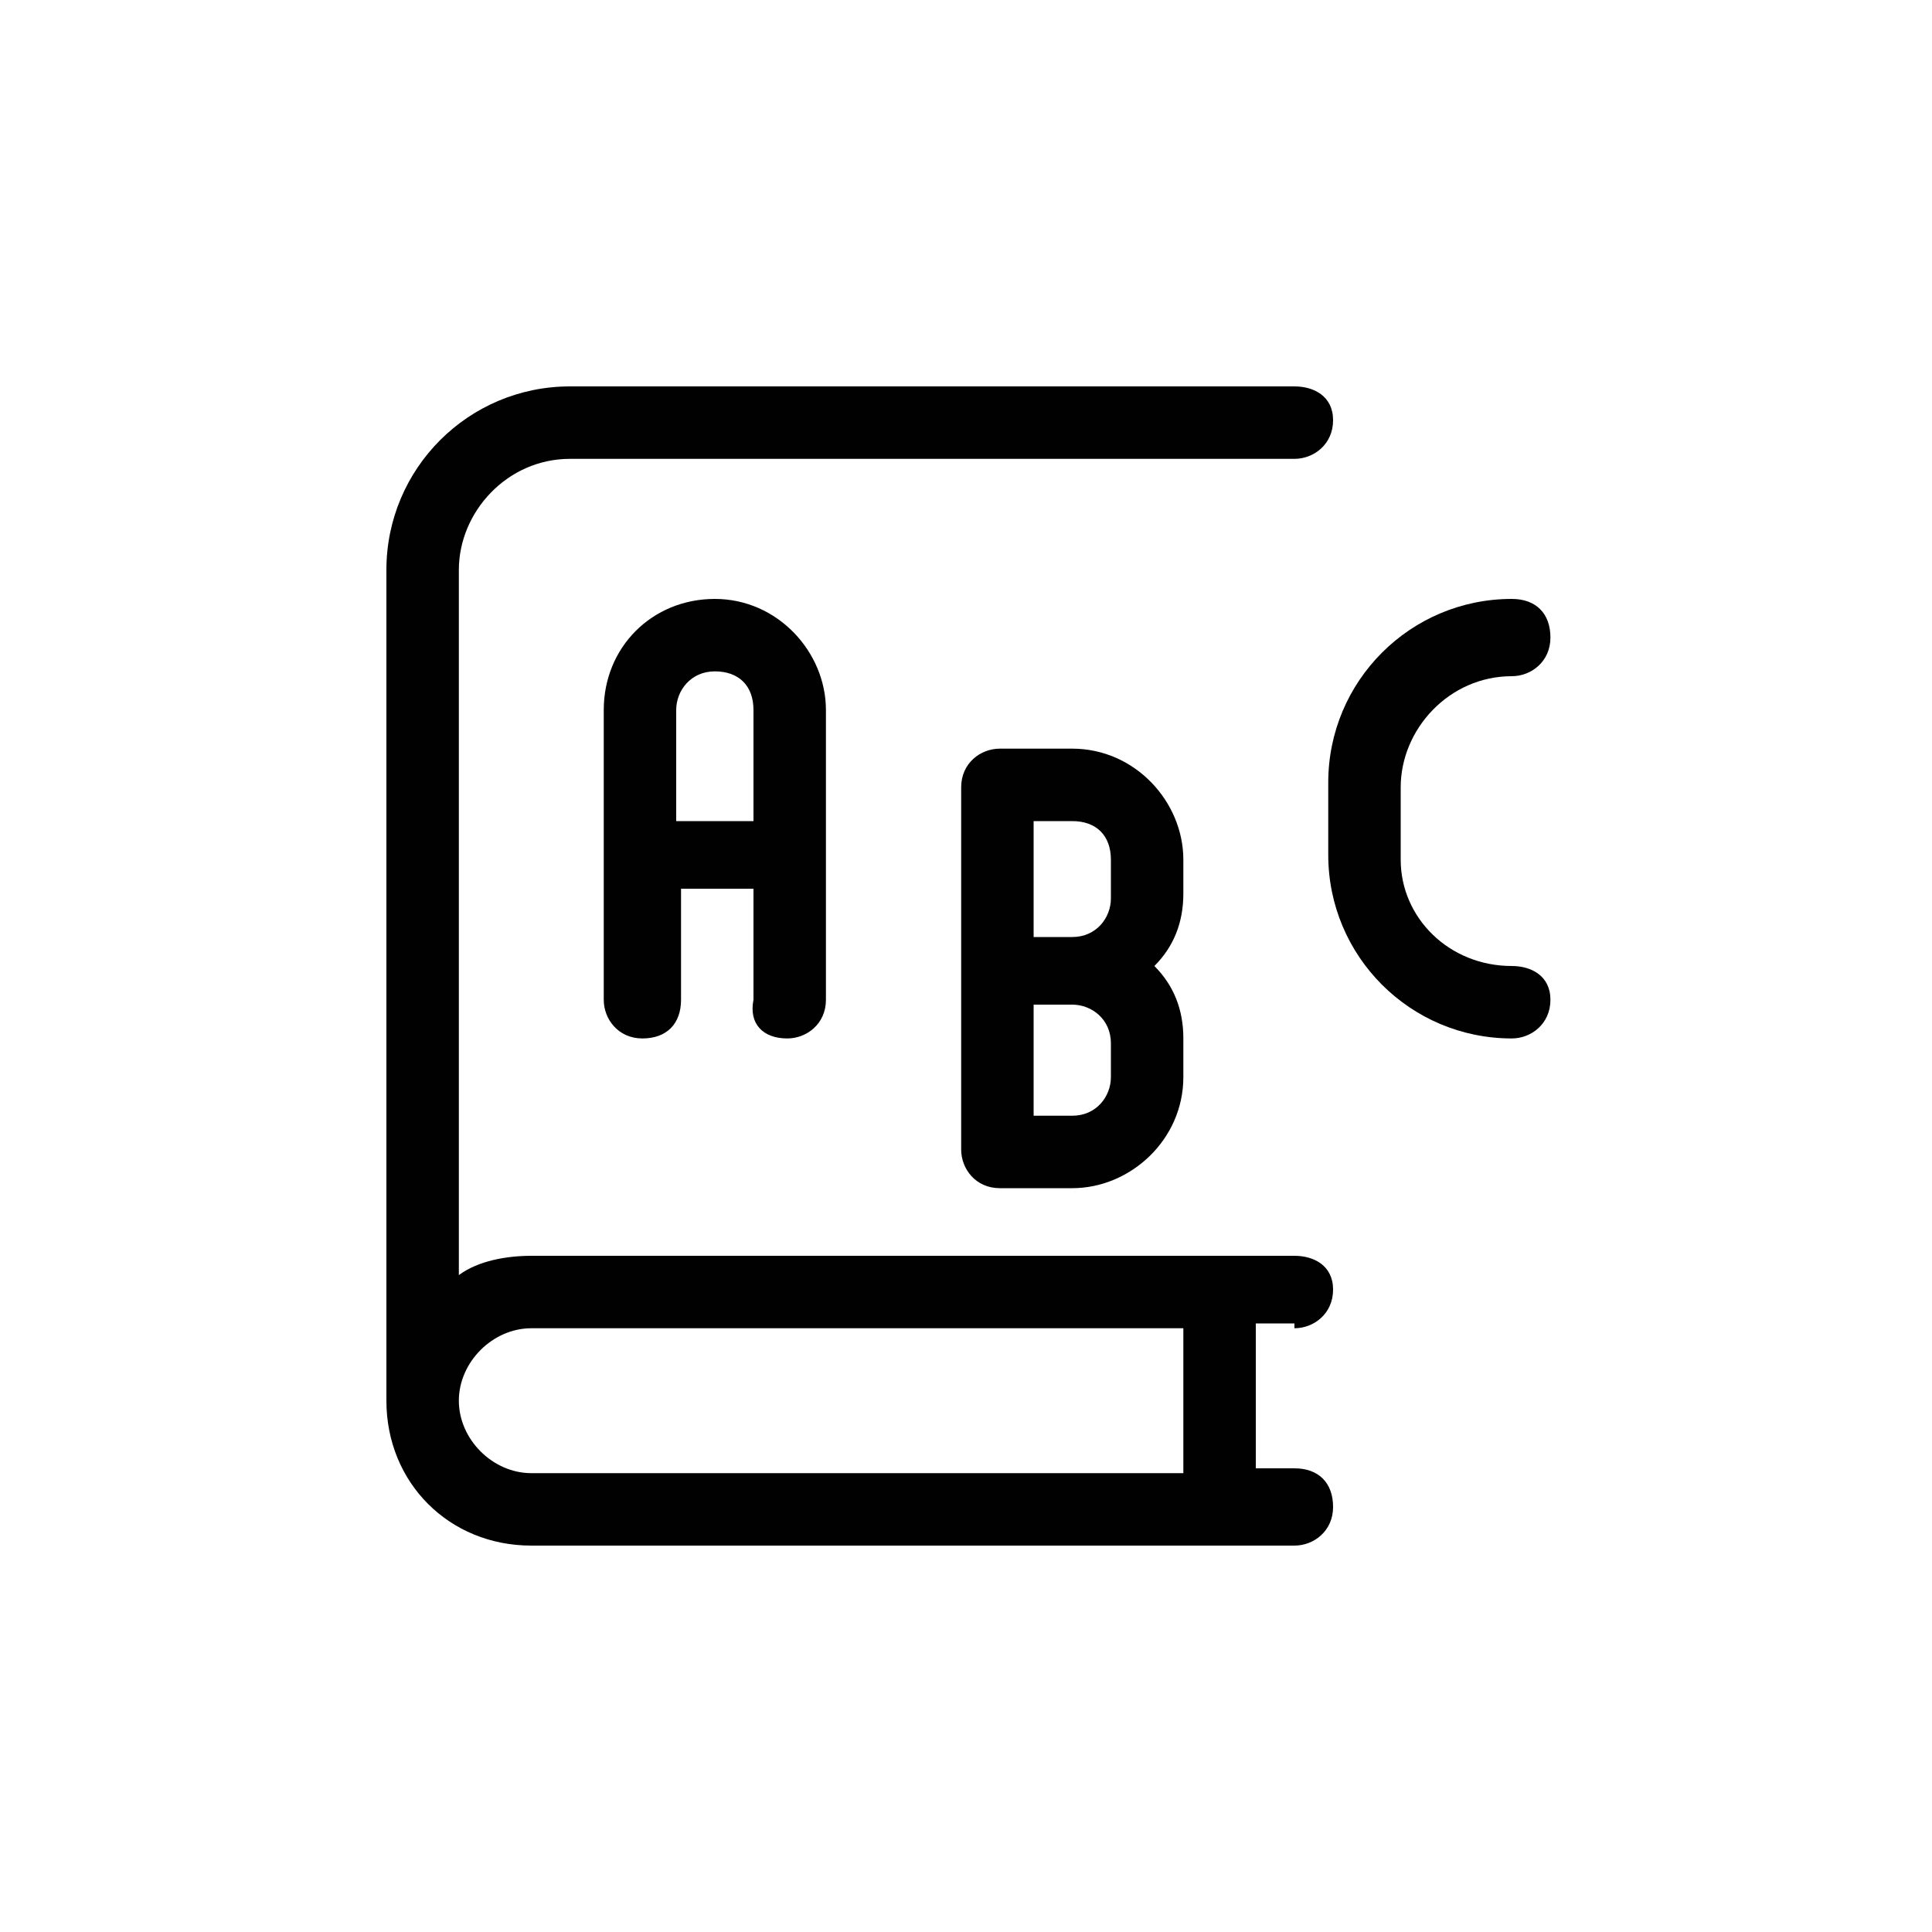
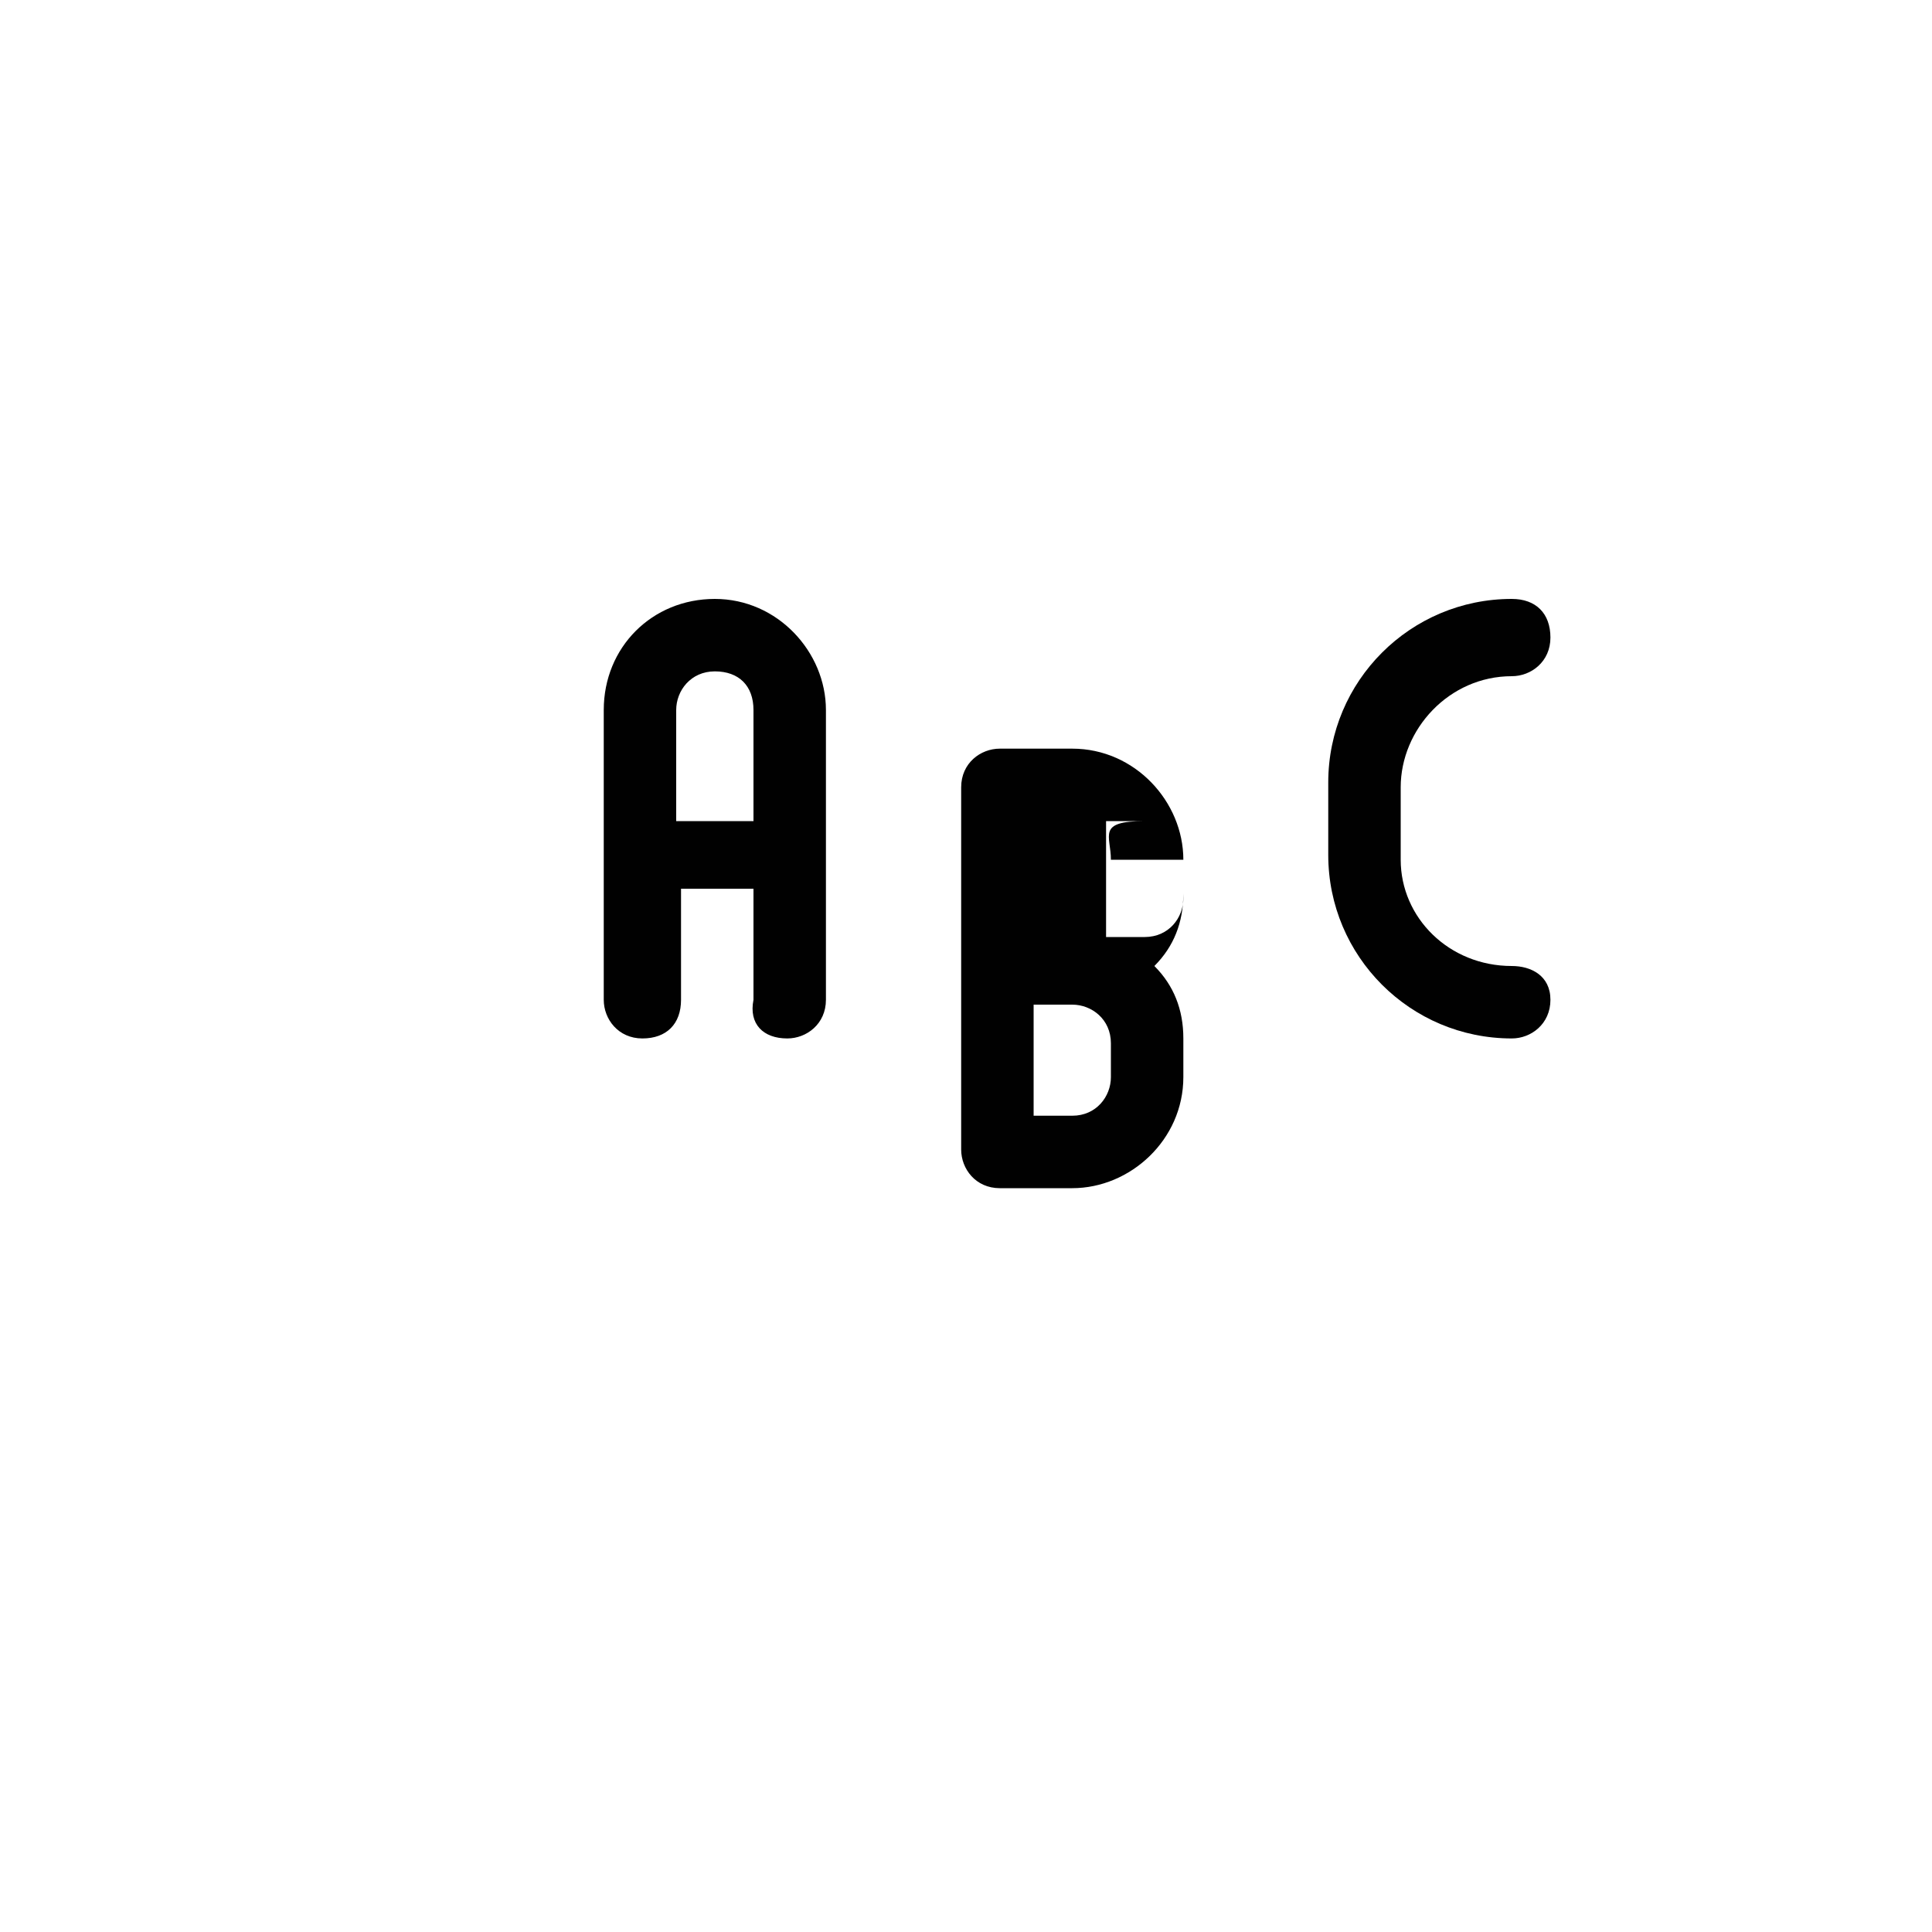
<svg xmlns="http://www.w3.org/2000/svg" version="1.1" id="Layer_1" x="0px" y="0px" viewBox="0 0 40 40" style="enable-background:new 0 0 40 40;" xml:space="preserve">
  <style type="text/css">
	.st0{fill:#010101;}
</style>
  <g>
-     <path class="st0" d="M26.8,27.5c0.4,0,0.8-0.3,0.8-0.8S27.2,26,26.8,26H11c-0.5,0-1.1,0.1-1.5,0.4V11.8c0-1.2,1-2.3,2.3-2.3h15   c0.4,0,0.8-0.3,0.8-0.8S27.2,8,26.8,8h-15C9.7,8,8,9.7,8,11.8V29c0,1.7,1.3,3,3,3h15.8c0.4,0,0.8-0.3,0.8-0.8s-0.3-0.8-0.8-0.8H26   v-3H26.8z M24.5,30.5H11c-0.8,0-1.5-0.7-1.5-1.5s0.7-1.5,1.5-1.5h13.5V30.5z" />
    <path class="st0" d="M16.3,21.5c0.4,0,0.8-0.3,0.8-0.8v-6c0-1.2-1-2.3-2.3-2.3s-2.3,1-2.3,2.3v6c0,0.4,0.3,0.8,0.8,0.8   s0.8-0.3,0.8-0.8v-2.3h1.5v2.3C15.5,21.2,15.8,21.5,16.3,21.5z M14,17v-2.3c0-0.4,0.3-0.8,0.8-0.8s0.8,0.3,0.8,0.8V17H14z" />
-     <path class="st0" d="M24.5,17.8c0-1.2-1-2.3-2.3-2.3h-1.5c-0.4,0-0.8,0.3-0.8,0.8v7.5c0,0.4,0.3,0.8,0.8,0.8h1.5   c1.2,0,2.3-1,2.3-2.3v-0.8c0-0.6-0.2-1.1-0.6-1.5c0.4-0.4,0.6-0.9,0.6-1.5V17.8z M23,17.8v0.8c0,0.4-0.3,0.8-0.8,0.8h-0.8V17h0.8   C22.7,17,23,17.3,23,17.8z M23,22.3c0,0.4-0.3,0.8-0.8,0.8h-0.8v-2.3h0.8c0.4,0,0.8,0.3,0.8,0.8V22.3z" />
+     <path class="st0" d="M24.5,17.8c0-1.2-1-2.3-2.3-2.3h-1.5c-0.4,0-0.8,0.3-0.8,0.8v7.5c0,0.4,0.3,0.8,0.8,0.8h1.5   c1.2,0,2.3-1,2.3-2.3v-0.8c0-0.6-0.2-1.1-0.6-1.5c0.4-0.4,0.6-0.9,0.6-1.5V17.8z v0.8c0,0.4-0.3,0.8-0.8,0.8h-0.8V17h0.8   C22.7,17,23,17.3,23,17.8z M23,22.3c0,0.4-0.3,0.8-0.8,0.8h-0.8v-2.3h0.8c0.4,0,0.8,0.3,0.8,0.8V22.3z" />
    <path class="st0" d="M31.3,20C30,20,29,19,29,17.8v-1.5c0-1.2,1-2.3,2.3-2.3c0.4,0,0.8-0.3,0.8-0.8s-0.3-0.8-0.8-0.8   c-2.1,0-3.8,1.7-3.8,3.8v1.5c0,2.1,1.7,3.8,3.8,3.8c0.4,0,0.8-0.3,0.8-0.8S31.7,20,31.3,20z" />
  </g>
</svg>